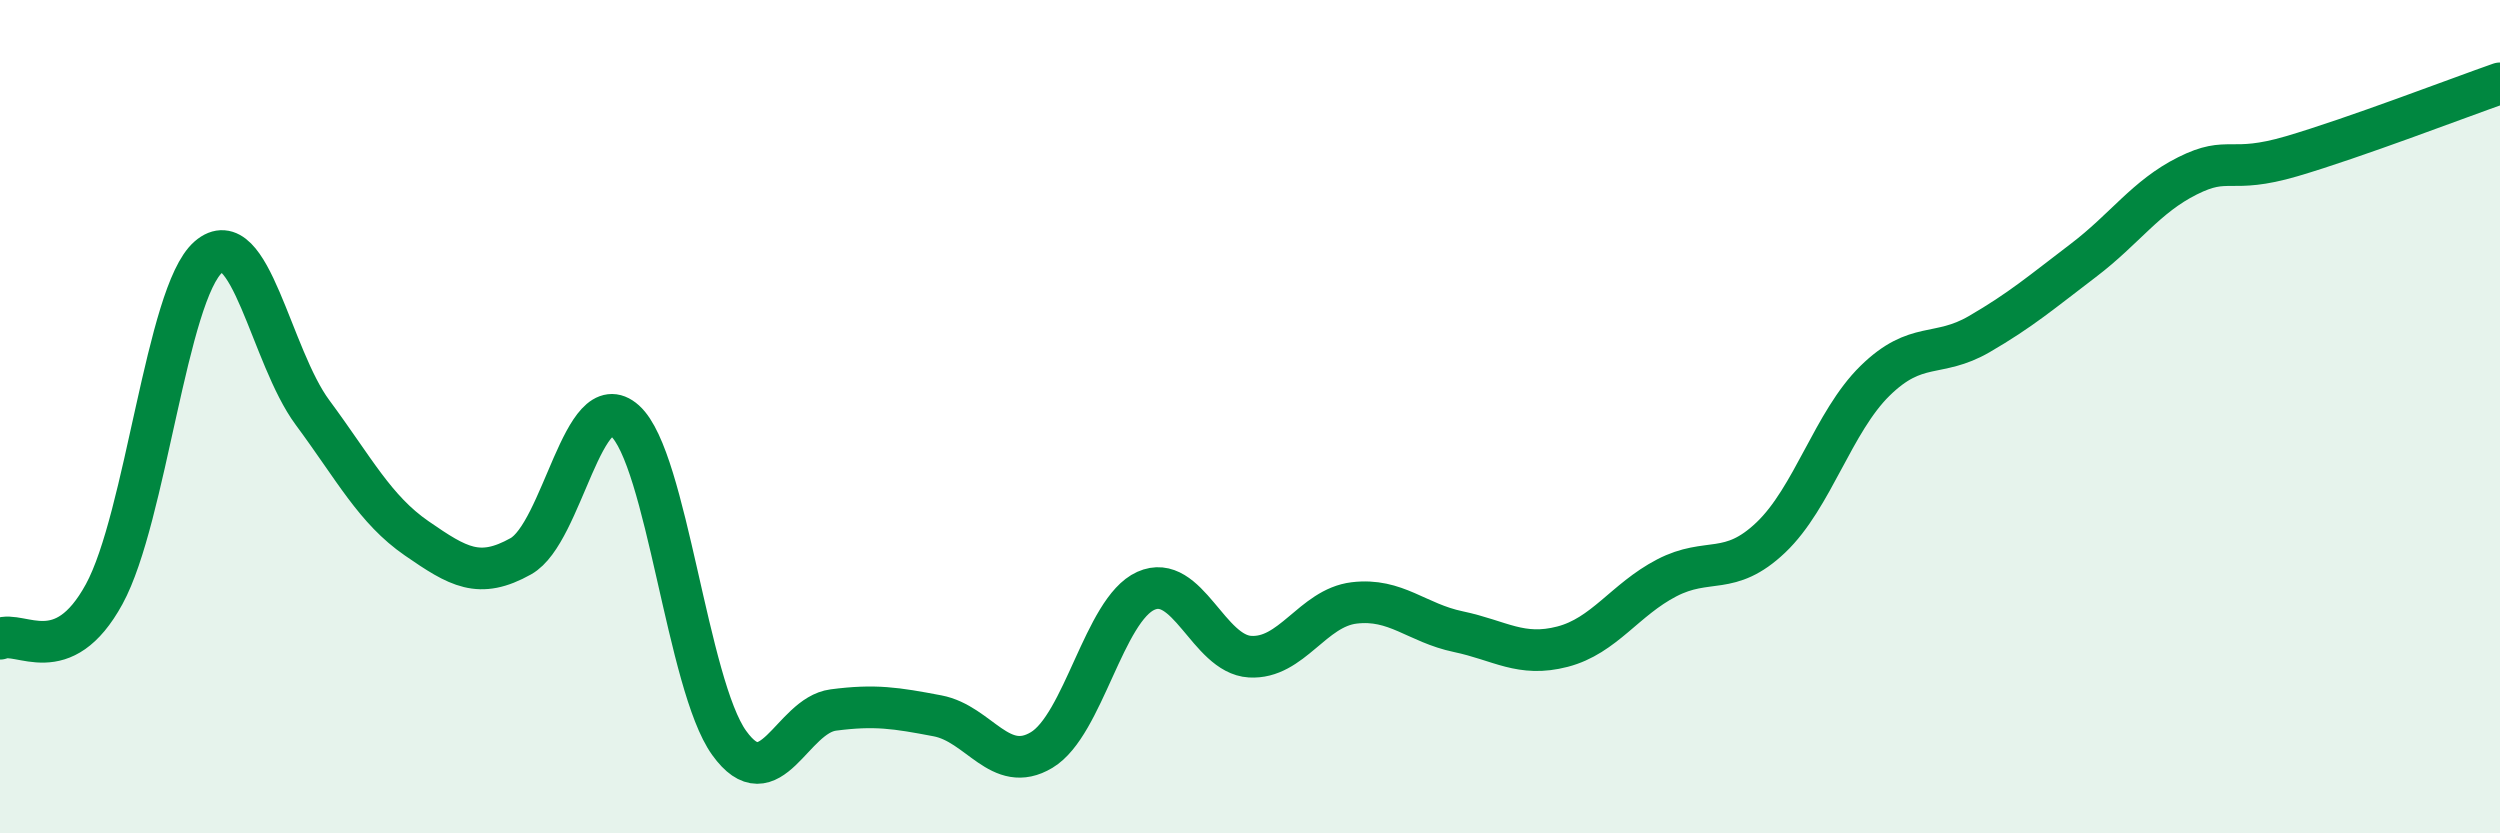
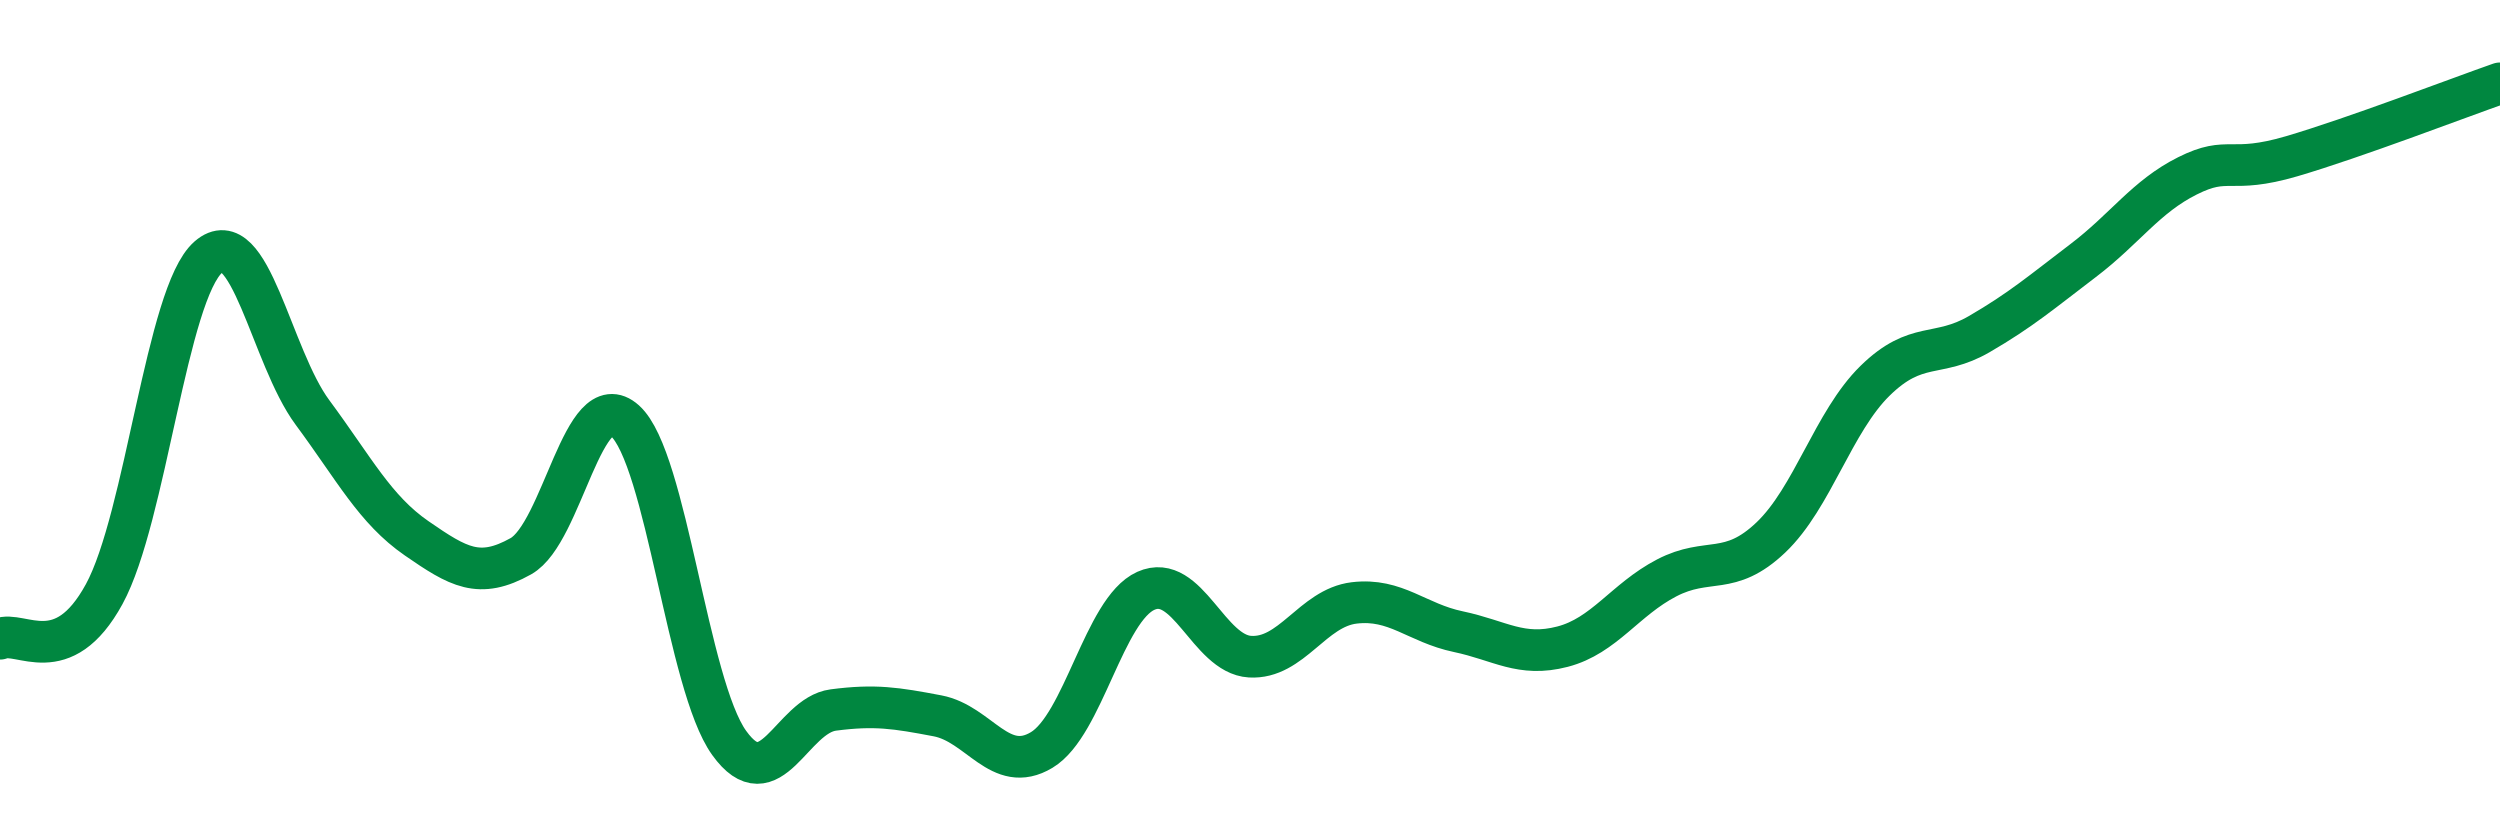
<svg xmlns="http://www.w3.org/2000/svg" width="60" height="20" viewBox="0 0 60 20">
-   <path d="M 0,15.33 C 0.5,15.12 1.5,16.09 2.5,14.26 C 3.5,12.43 4,7.04 5,6.17 C 6,5.3 6.5,8.55 7.5,9.9 C 8.5,11.25 9,12.23 10,12.92 C 11,13.61 11.5,13.91 12.5,13.35 C 13.5,12.79 14,9.2 15,10.1 C 16,11 16.5,16.44 17.5,17.83 C 18.5,19.22 19,17.17 20,17.04 C 21,16.91 21.5,16.99 22.5,17.18 C 23.5,17.37 24,18.6 25,18 C 26,17.4 26.5,14.63 27.5,14.18 C 28.5,13.73 29,15.7 30,15.76 C 31,15.82 31.5,14.59 32.5,14.47 C 33.5,14.35 34,14.95 35,15.16 C 36,15.37 36.5,15.78 37.5,15.52 C 38.5,15.26 39,14.39 40,13.87 C 41,13.35 41.5,13.85 42.5,12.9 C 43.5,11.95 44,10.12 45,9.14 C 46,8.16 46.5,8.6 47.5,8.02 C 48.5,7.44 49,7.01 50,6.25 C 51,5.49 51.5,4.72 52.5,4.22 C 53.5,3.72 53.5,4.19 55,3.75 C 56.5,3.31 59,2.35 60,2L60 20L0 20Z" fill="#008740" opacity="0.1" stroke-linecap="round" stroke-linejoin="round" />
  <path d="M 0,15.33 C 0.5,15.12 1.5,16.09 2.5,14.26 C 3.5,12.43 4,7.04 5,6.17 C 6,5.3 6.5,8.55 7.5,9.9 C 8.5,11.25 9,12.23 10,12.92 C 11,13.61 11.5,13.91 12.5,13.35 C 13.5,12.79 14,9.2 15,10.1 C 16,11 16.5,16.44 17.5,17.83 C 18.5,19.22 19,17.17 20,17.04 C 21,16.91 21.5,16.99 22.5,17.18 C 23.5,17.37 24,18.6 25,18 C 26,17.4 26.5,14.63 27.5,14.18 C 28.5,13.73 29,15.7 30,15.76 C 31,15.82 31.5,14.59 32.5,14.47 C 33.5,14.35 34,14.95 35,15.16 C 36,15.37 36.5,15.78 37.5,15.52 C 38.5,15.26 39,14.39 40,13.87 C 41,13.35 41.5,13.85 42.5,12.9 C 43.5,11.95 44,10.12 45,9.14 C 46,8.16 46.5,8.6 47.5,8.02 C 48.5,7.44 49,7.01 50,6.25 C 51,5.49 51.5,4.72 52.5,4.22 C 53.5,3.72 53.5,4.19 55,3.75 C 56.5,3.31 59,2.35 60,2" stroke="#008740" stroke-width="1" fill="none" stroke-linecap="round" stroke-linejoin="round" />
</svg>